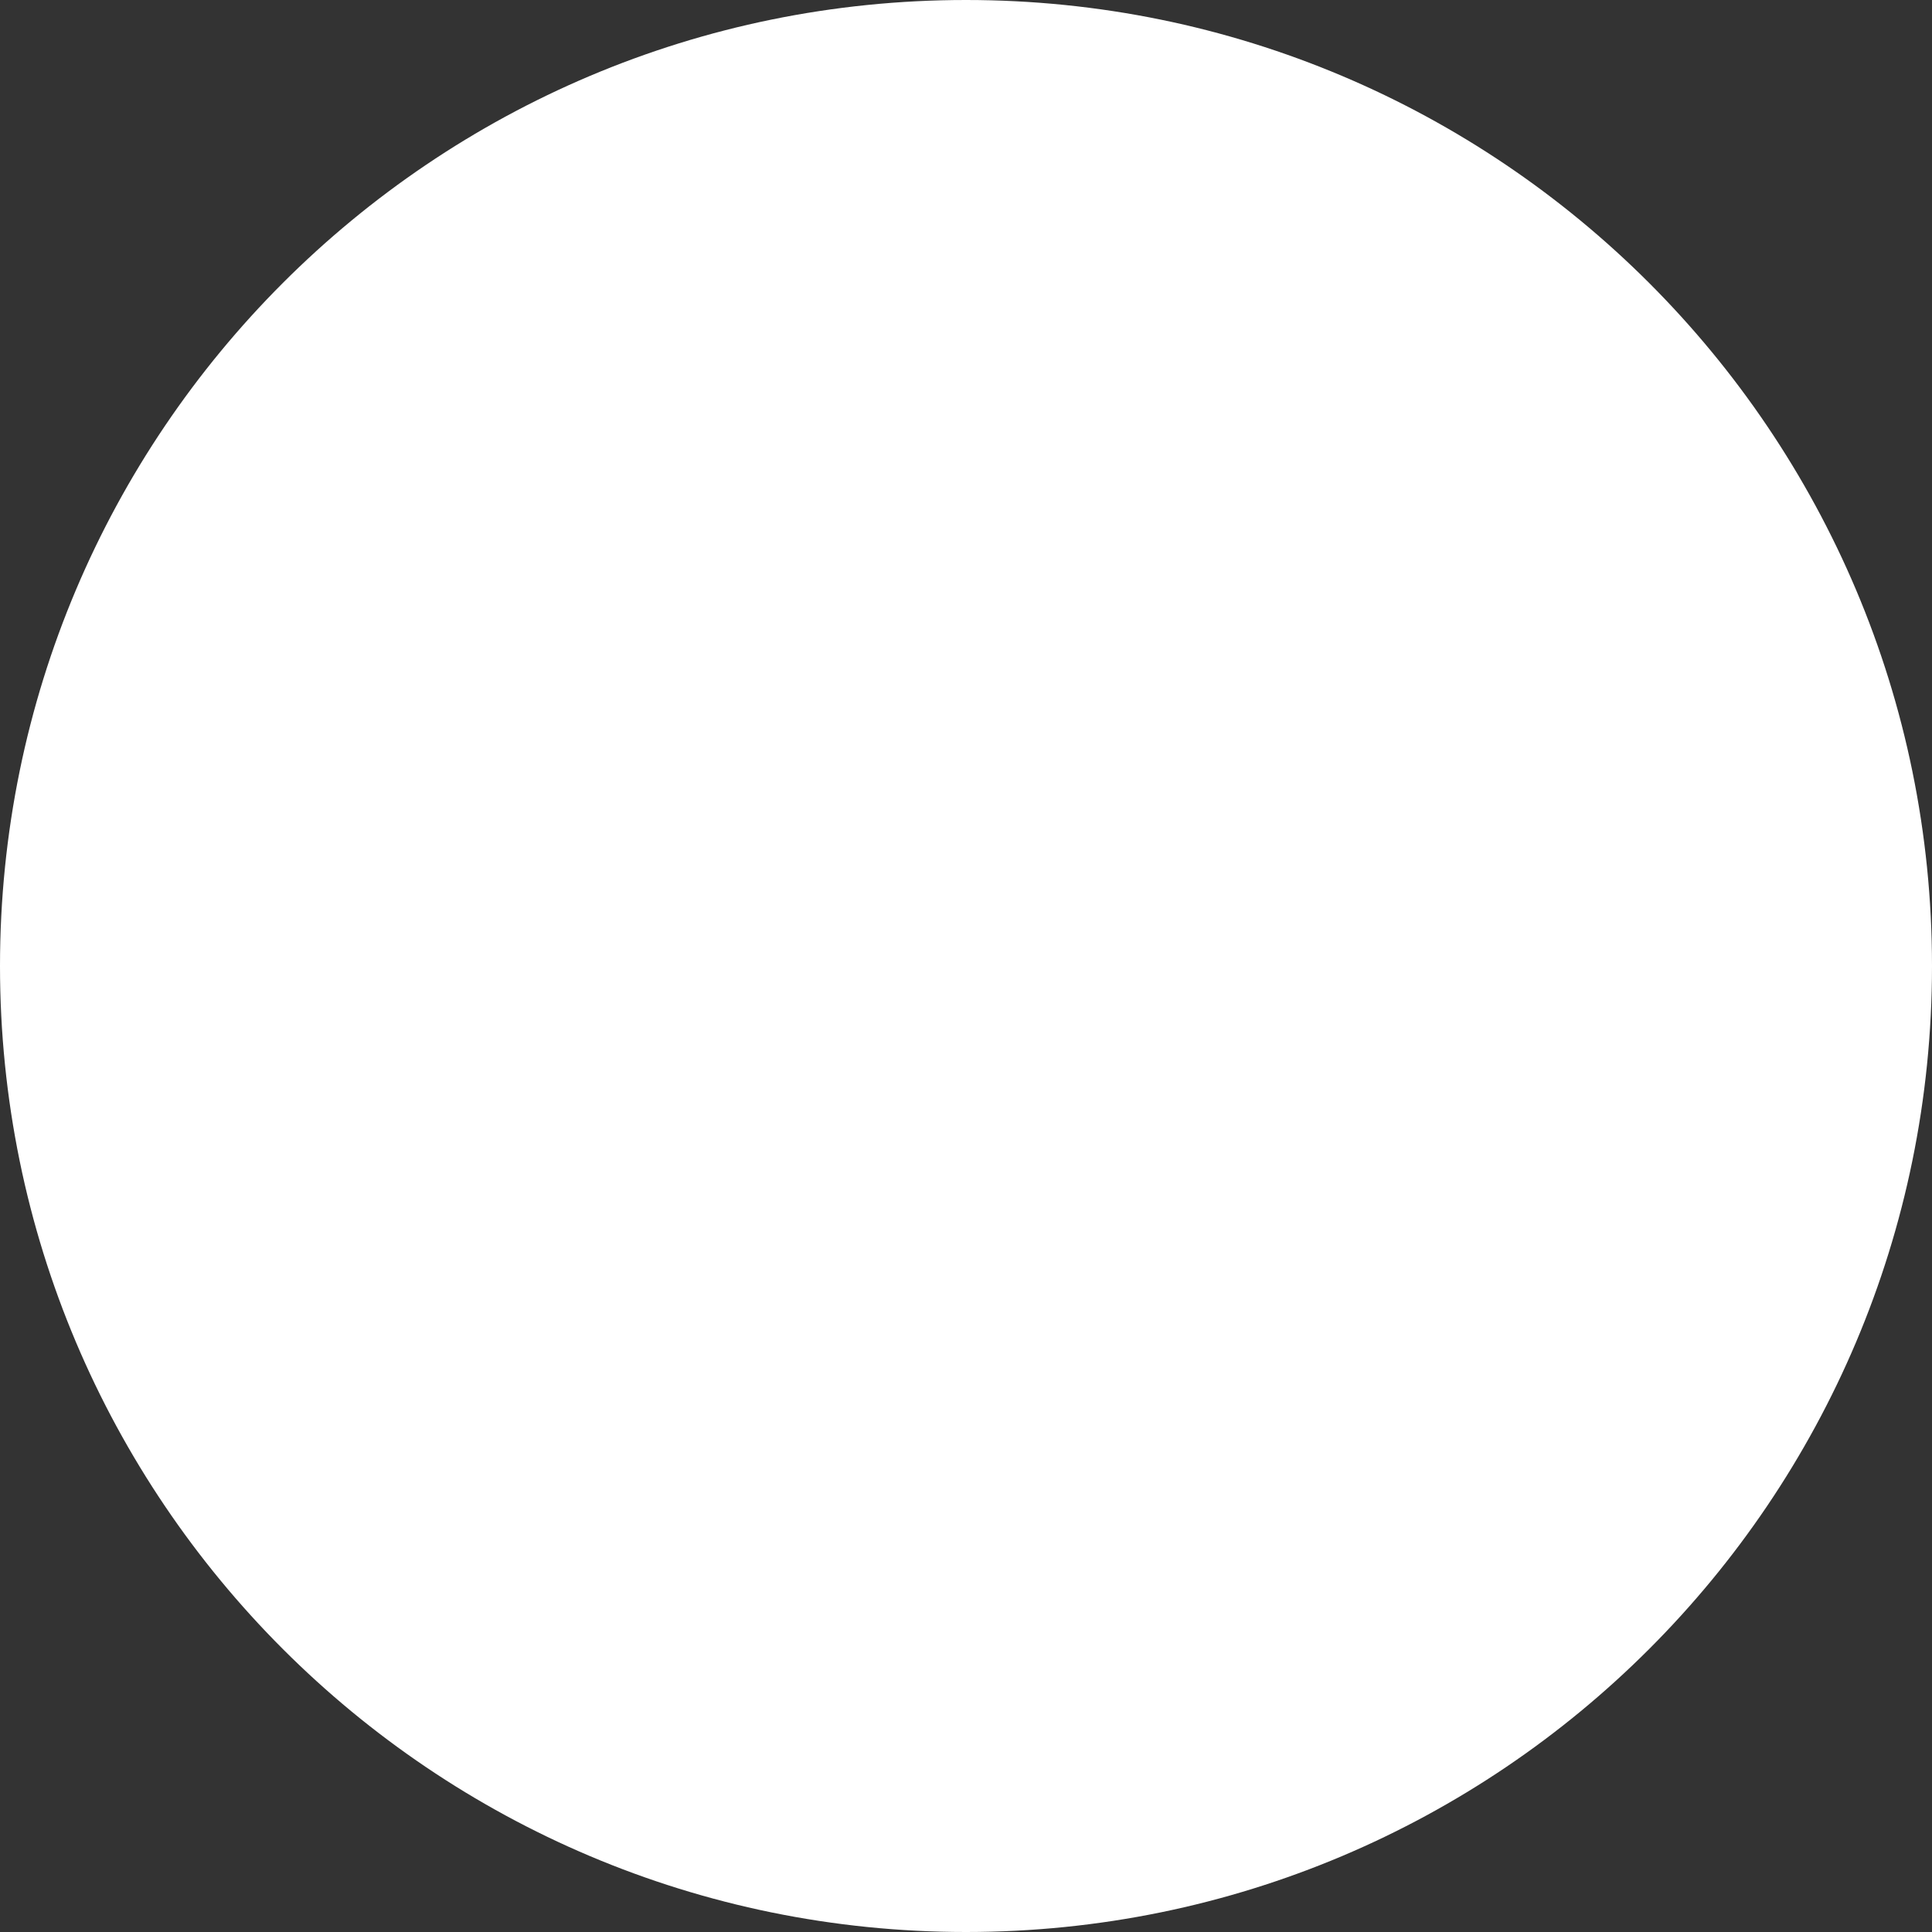
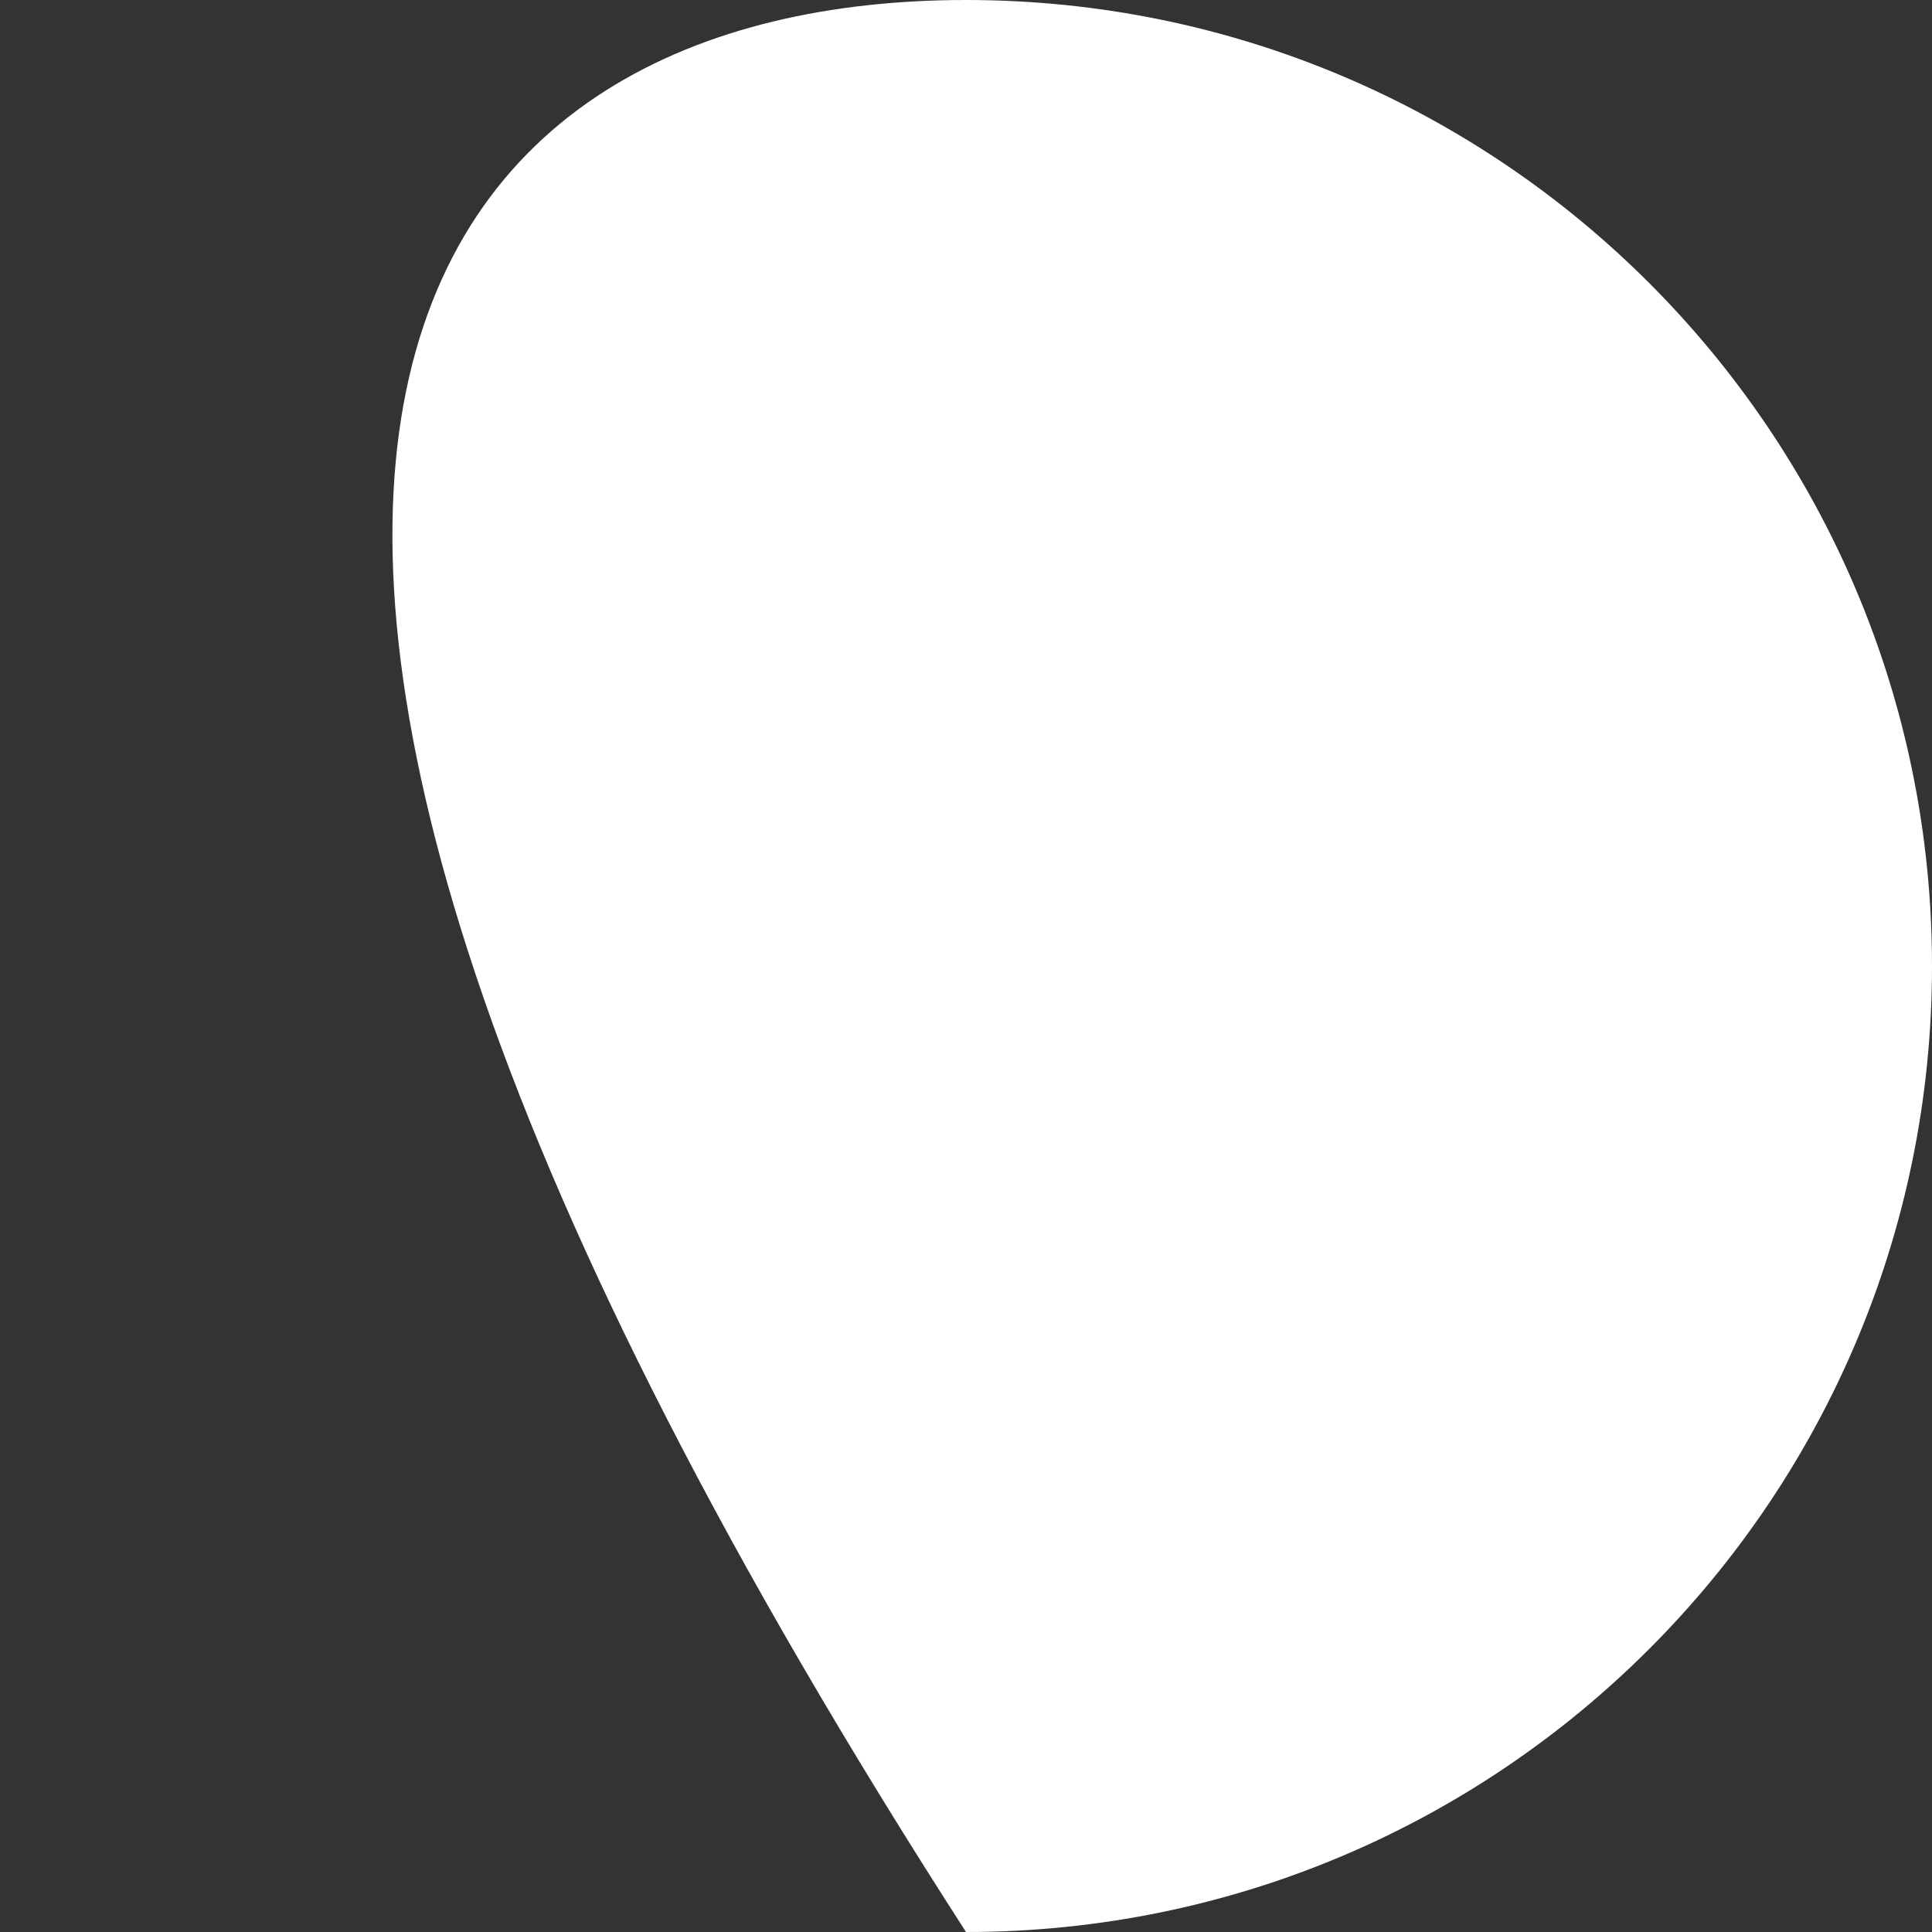
<svg xmlns="http://www.w3.org/2000/svg" version="1.1" width="11px" height="11px">
  <rect width="100%" height="100%" fill="#333333" stroke="none" />
  <g transform="matrix(1 0 0 1 -362 -198 )">
-     <path d="M 5.5 0  C 8.538 0  11 2.462  11 5.5  C 11 8.538  8.538 11  5.5 11  C 2.462 11  0 8.538  0 5.5  C 0 2.462  2.462 0  5.5 0  Z " fill-rule="nonzero" fill="#ffffff" stroke="none" transform="matrix(1 0 0 1 362 198 )" />
+     <path d="M 5.5 0  C 8.538 0  11 2.462  11 5.5  C 11 8.538  8.538 11  5.5 11  C 0 2.462  2.462 0  5.5 0  Z " fill-rule="nonzero" fill="#ffffff" stroke="none" transform="matrix(1 0 0 1 362 198 )" />
  </g>
</svg>